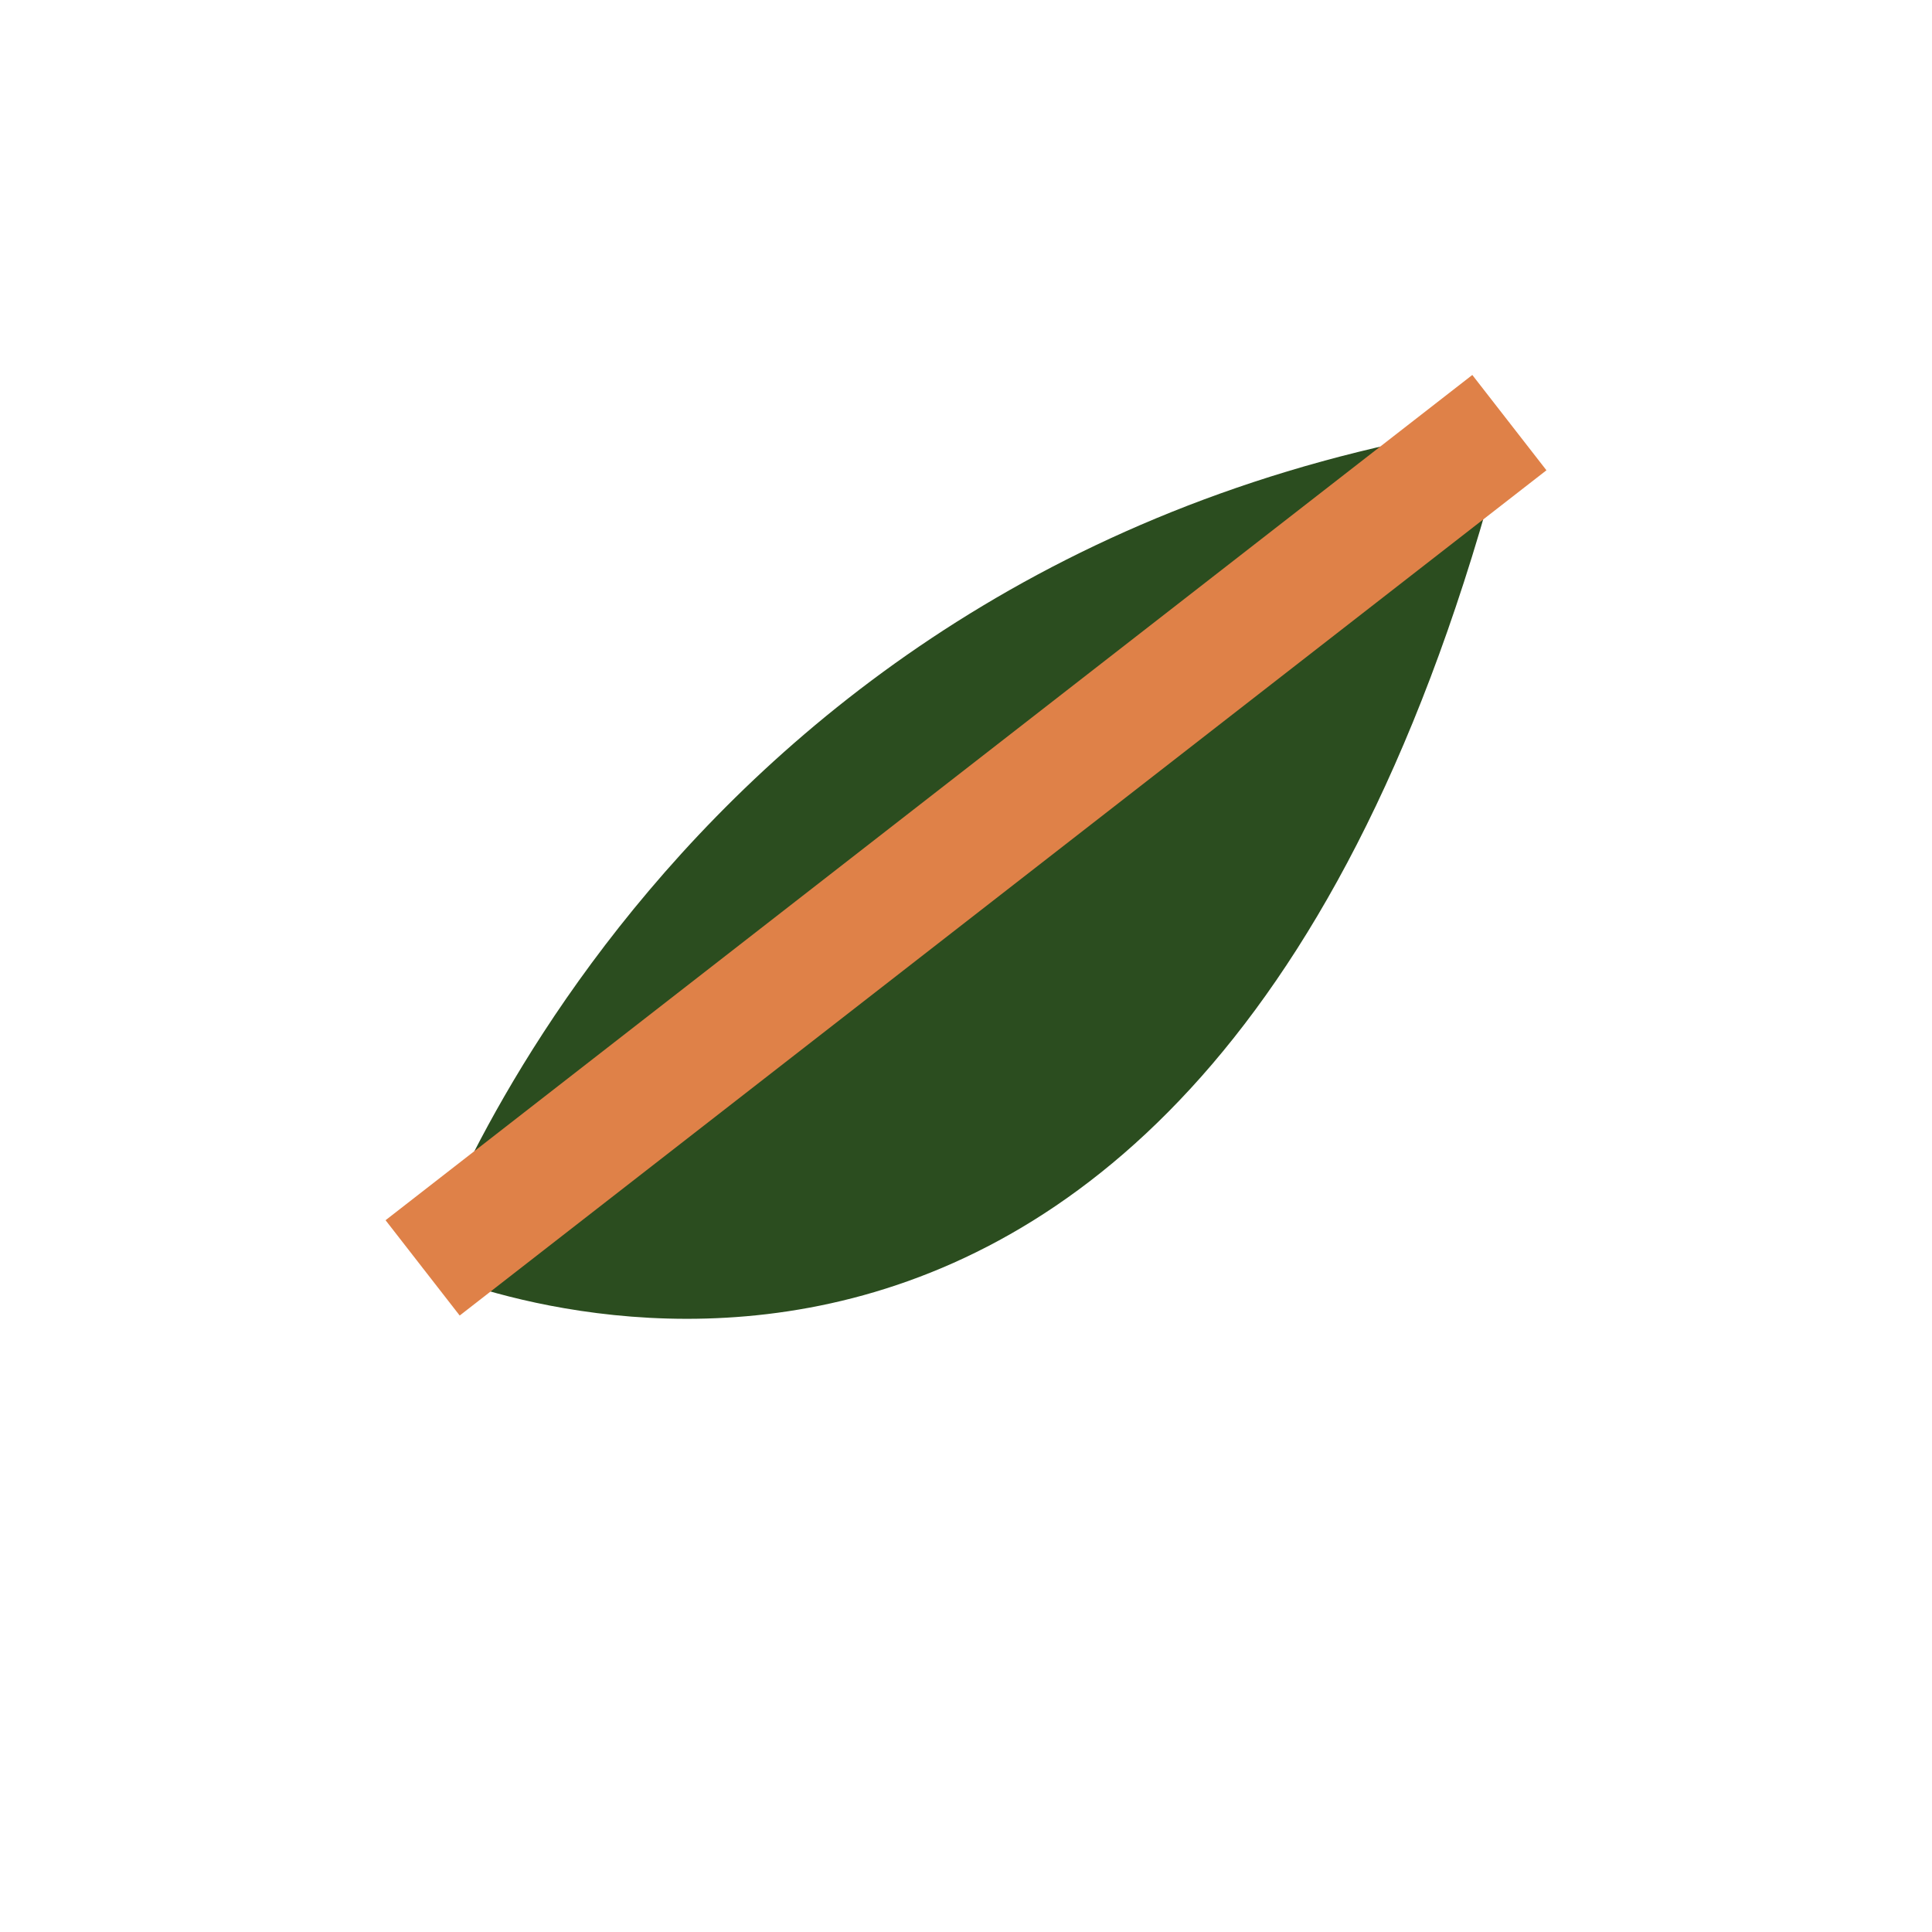
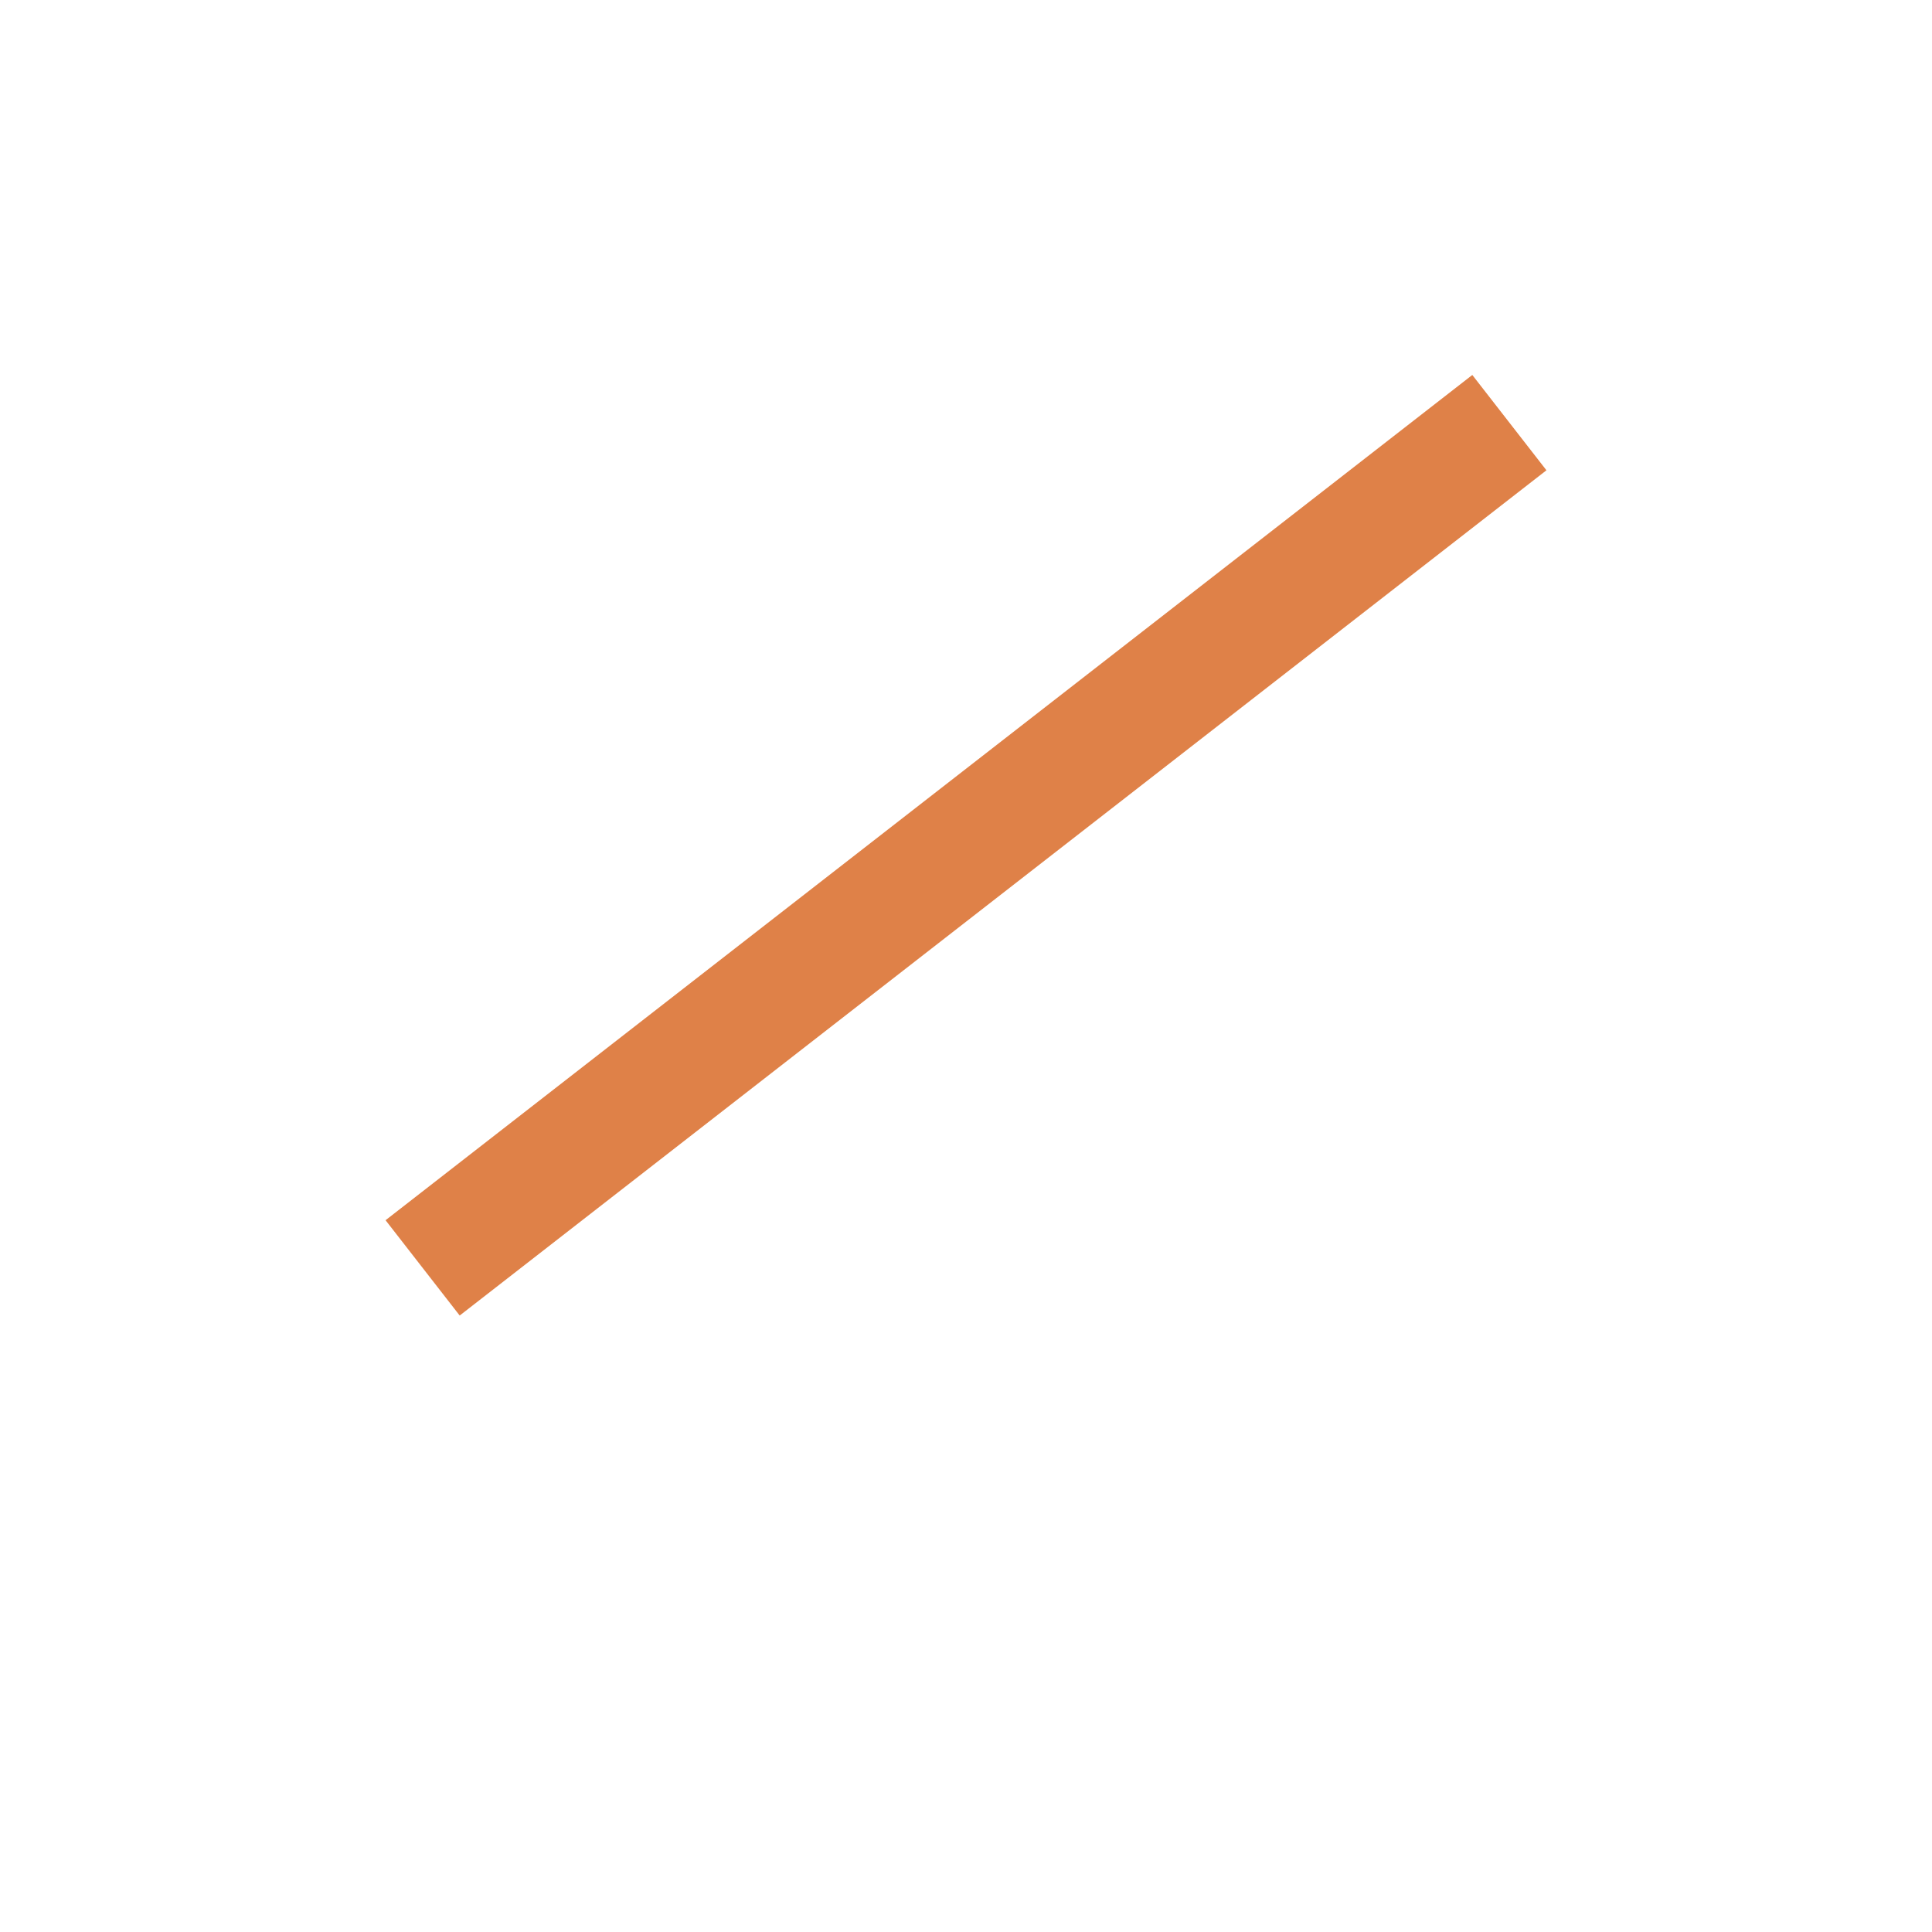
<svg xmlns="http://www.w3.org/2000/svg" width="32" height="32" viewBox="0 0 32 32">
-   <path d="M25 7C20 27 7 21 7 21s4-12 18-14z" fill="#2B4D1F" />
  <path d="M25 7L7 21" stroke="#DF8148" stroke-width="2" />
</svg>